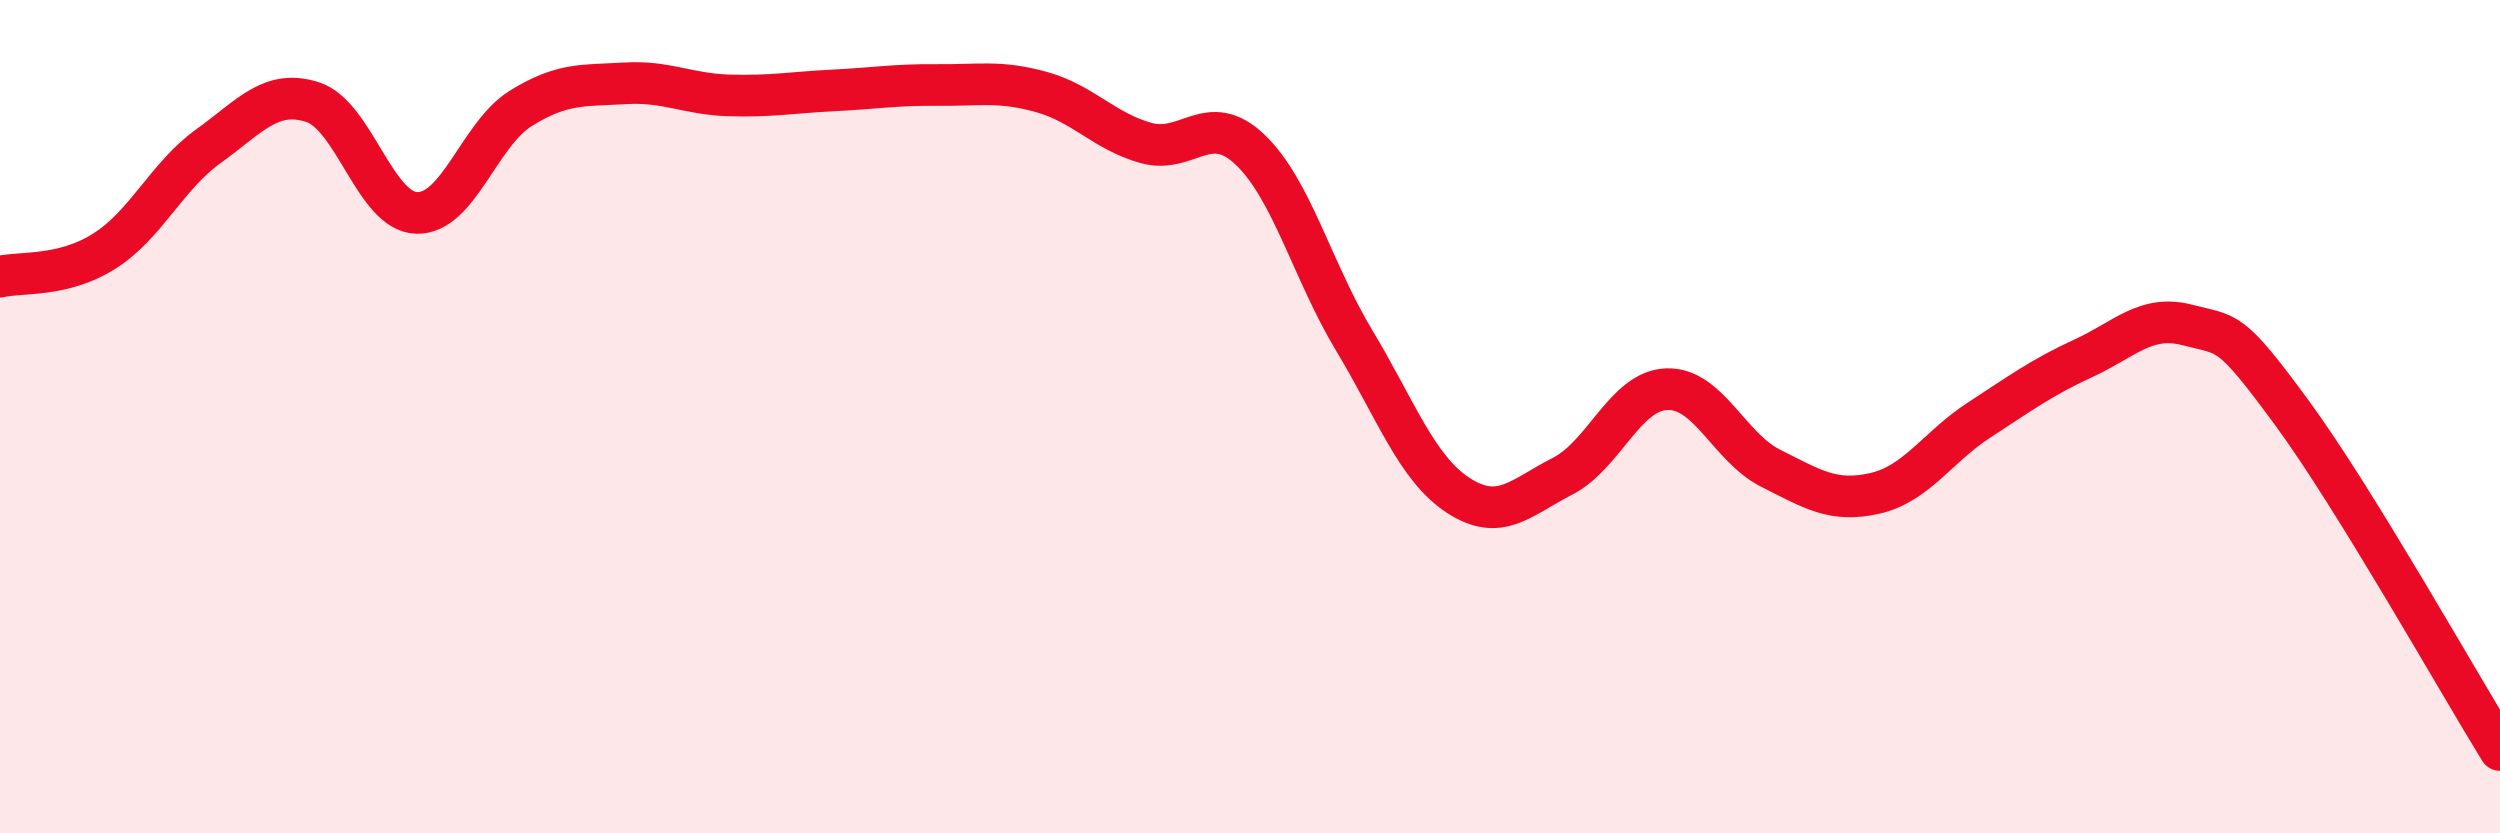
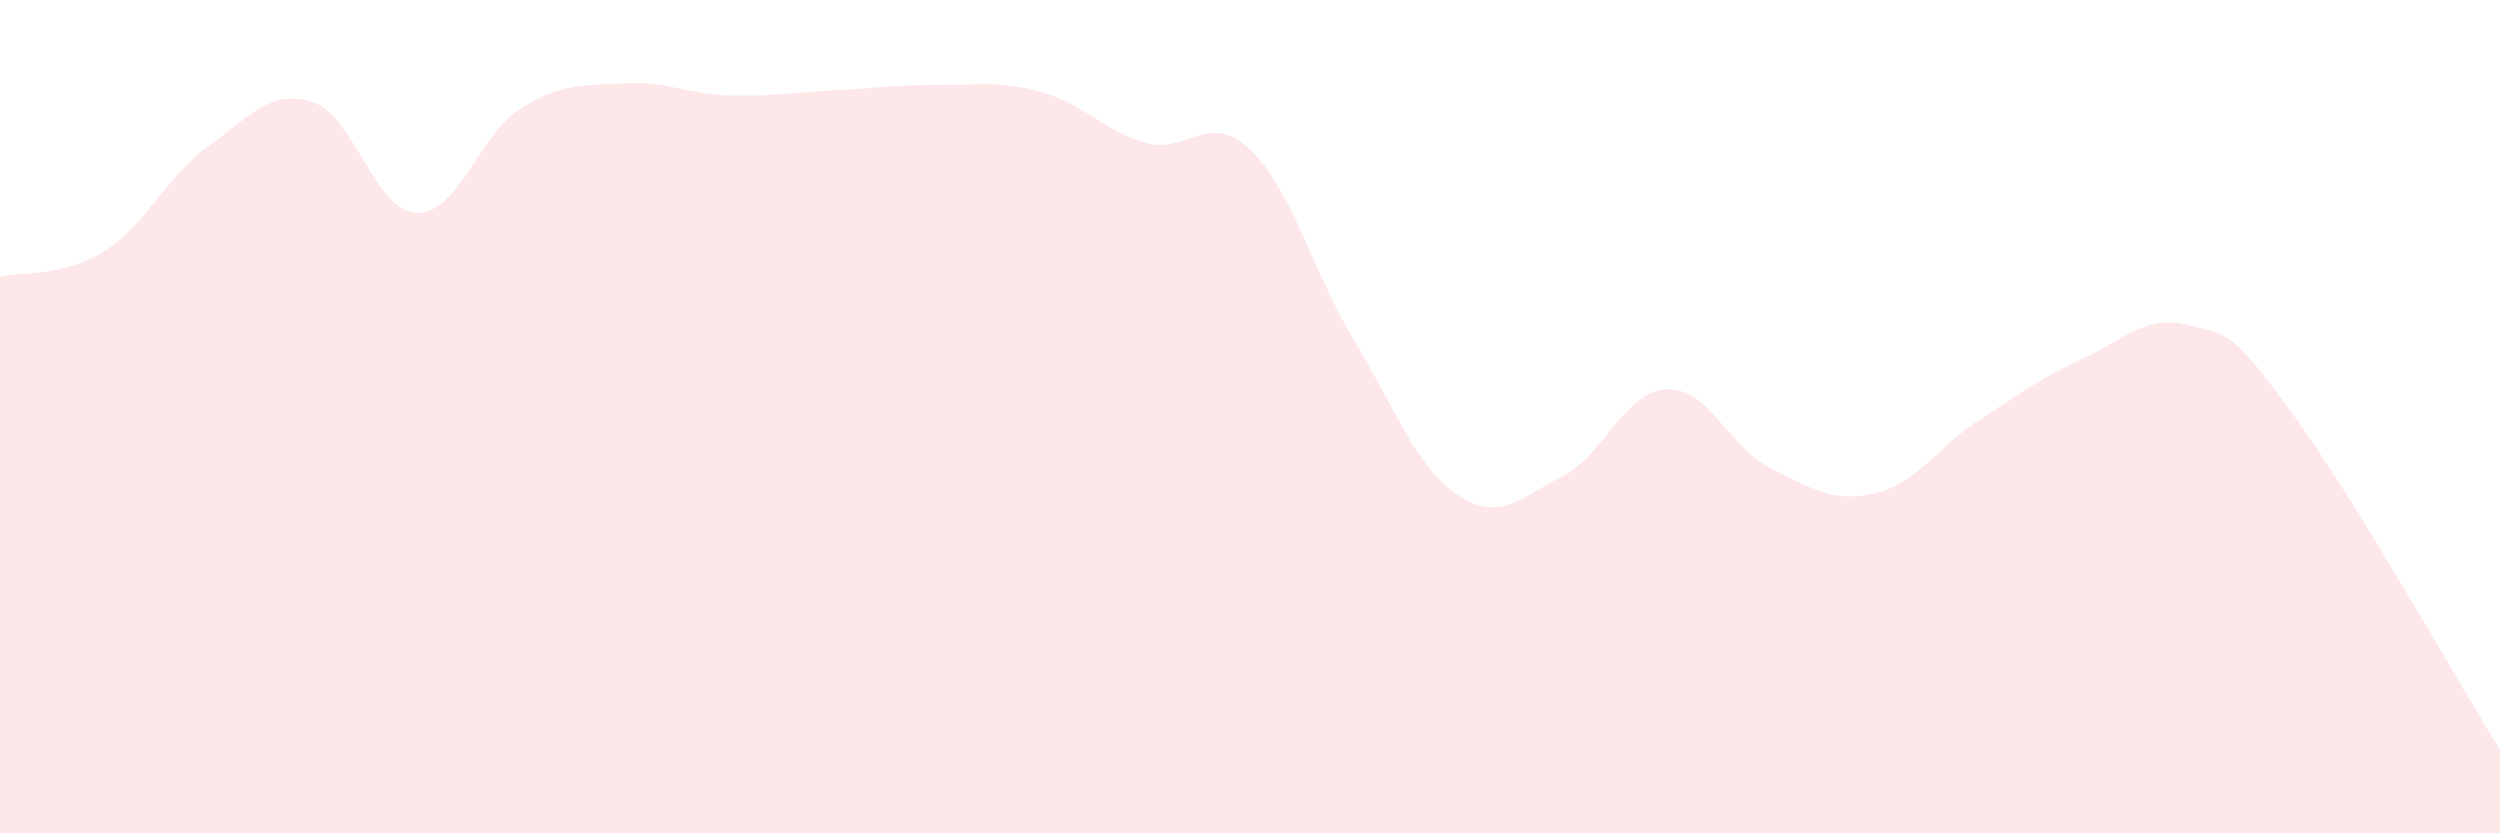
<svg xmlns="http://www.w3.org/2000/svg" width="60" height="20" viewBox="0 0 60 20">
  <path d="M 0,6.64 C 0.5,6.52 1.5,6.66 2.5,6.03 C 3.5,5.4 4,4.23 5,3.51 C 6,2.79 6.5,2.13 7.5,2.45 C 8.5,2.77 9,5.08 10,5.11 C 11,5.14 11.5,3.22 12.5,2.6 C 13.5,1.98 14,2.06 15,2 C 16,1.94 16.5,2.26 17.5,2.29 C 18.5,2.32 19,2.22 20,2.17 C 21,2.12 21.5,2.03 22.5,2.04 C 23.5,2.05 24,1.93 25,2.21 C 26,2.49 26.5,3.15 27.5,3.43 C 28.5,3.71 29,2.64 30,3.59 C 31,4.54 31.5,6.51 32.5,8.17 C 33.5,9.83 34,11.24 35,11.89 C 36,12.54 36.5,11.94 37.5,11.43 C 38.5,10.92 39,9.38 40,9.34 C 41,9.3 41.5,10.74 42.5,11.24 C 43.5,11.74 44,12.07 45,11.84 C 46,11.61 46.5,10.73 47.5,10.08 C 48.5,9.43 49,9.06 50,8.6 C 51,8.14 51.5,7.54 52.5,7.8 C 53.5,8.06 53.5,7.86 55,9.9 C 56.5,11.94 59,16.38 60,18L60 20L0 20Z" fill="#EB0A25" opacity="0.1" stroke-linecap="round" stroke-linejoin="round" />
-   <path d="M 0,6.64 C 0.5,6.52 1.5,6.66 2.5,6.03 C 3.5,5.4 4,4.23 5,3.51 C 6,2.79 6.5,2.13 7.5,2.45 C 8.5,2.77 9,5.08 10,5.11 C 11,5.14 11.5,3.22 12.5,2.6 C 13.5,1.98 14,2.06 15,2 C 16,1.94 16.5,2.26 17.5,2.29 C 18.5,2.32 19,2.22 20,2.17 C 21,2.12 21.5,2.03 22.5,2.04 C 23.5,2.05 24,1.93 25,2.21 C 26,2.49 26.5,3.15 27.5,3.43 C 28.5,3.71 29,2.64 30,3.59 C 31,4.54 31.5,6.51 32.5,8.17 C 33.5,9.83 34,11.24 35,11.89 C 36,12.54 36.5,11.94 37.5,11.43 C 38.5,10.92 39,9.38 40,9.34 C 41,9.3 41.5,10.74 42.5,11.24 C 43.5,11.74 44,12.07 45,11.84 C 46,11.61 46.5,10.73 47.5,10.08 C 48.5,9.43 49,9.06 50,8.6 C 51,8.14 51.5,7.54 52.5,7.8 C 53.5,8.06 53.5,7.86 55,9.9 C 56.5,11.94 59,16.38 60,18" stroke="#EB0A25" stroke-width="1" fill="none" stroke-linecap="round" stroke-linejoin="round" />
</svg>